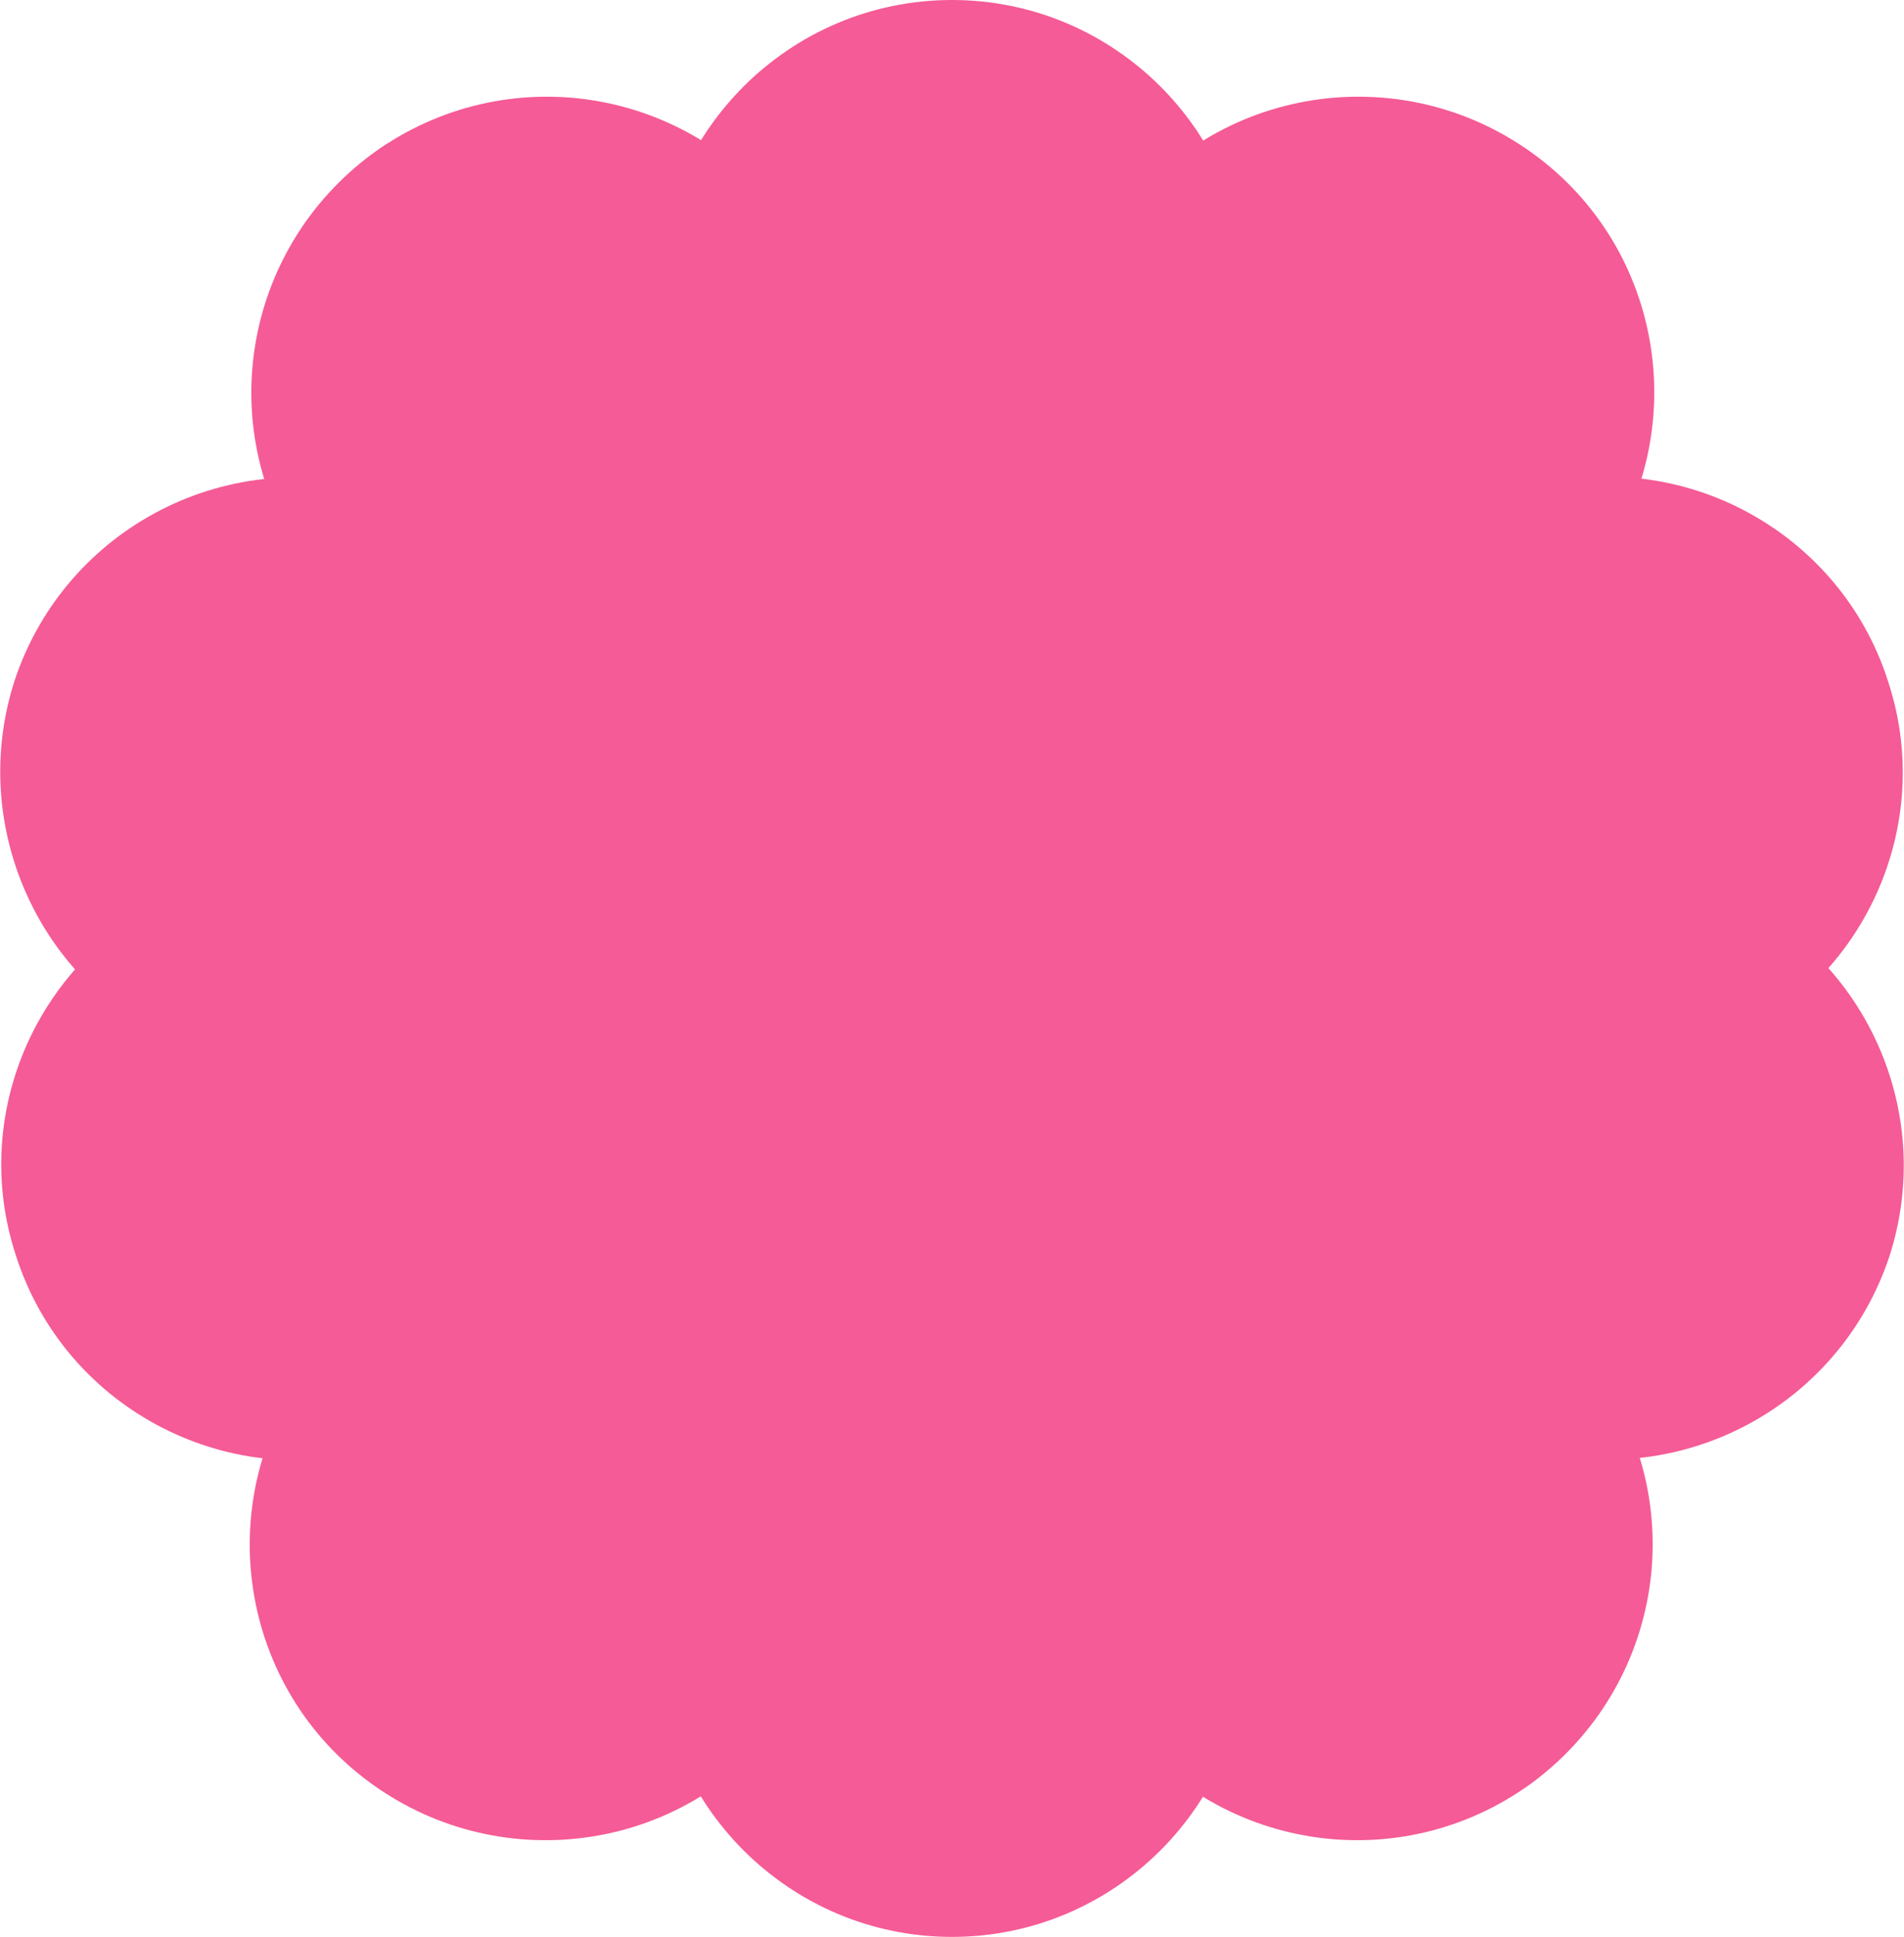
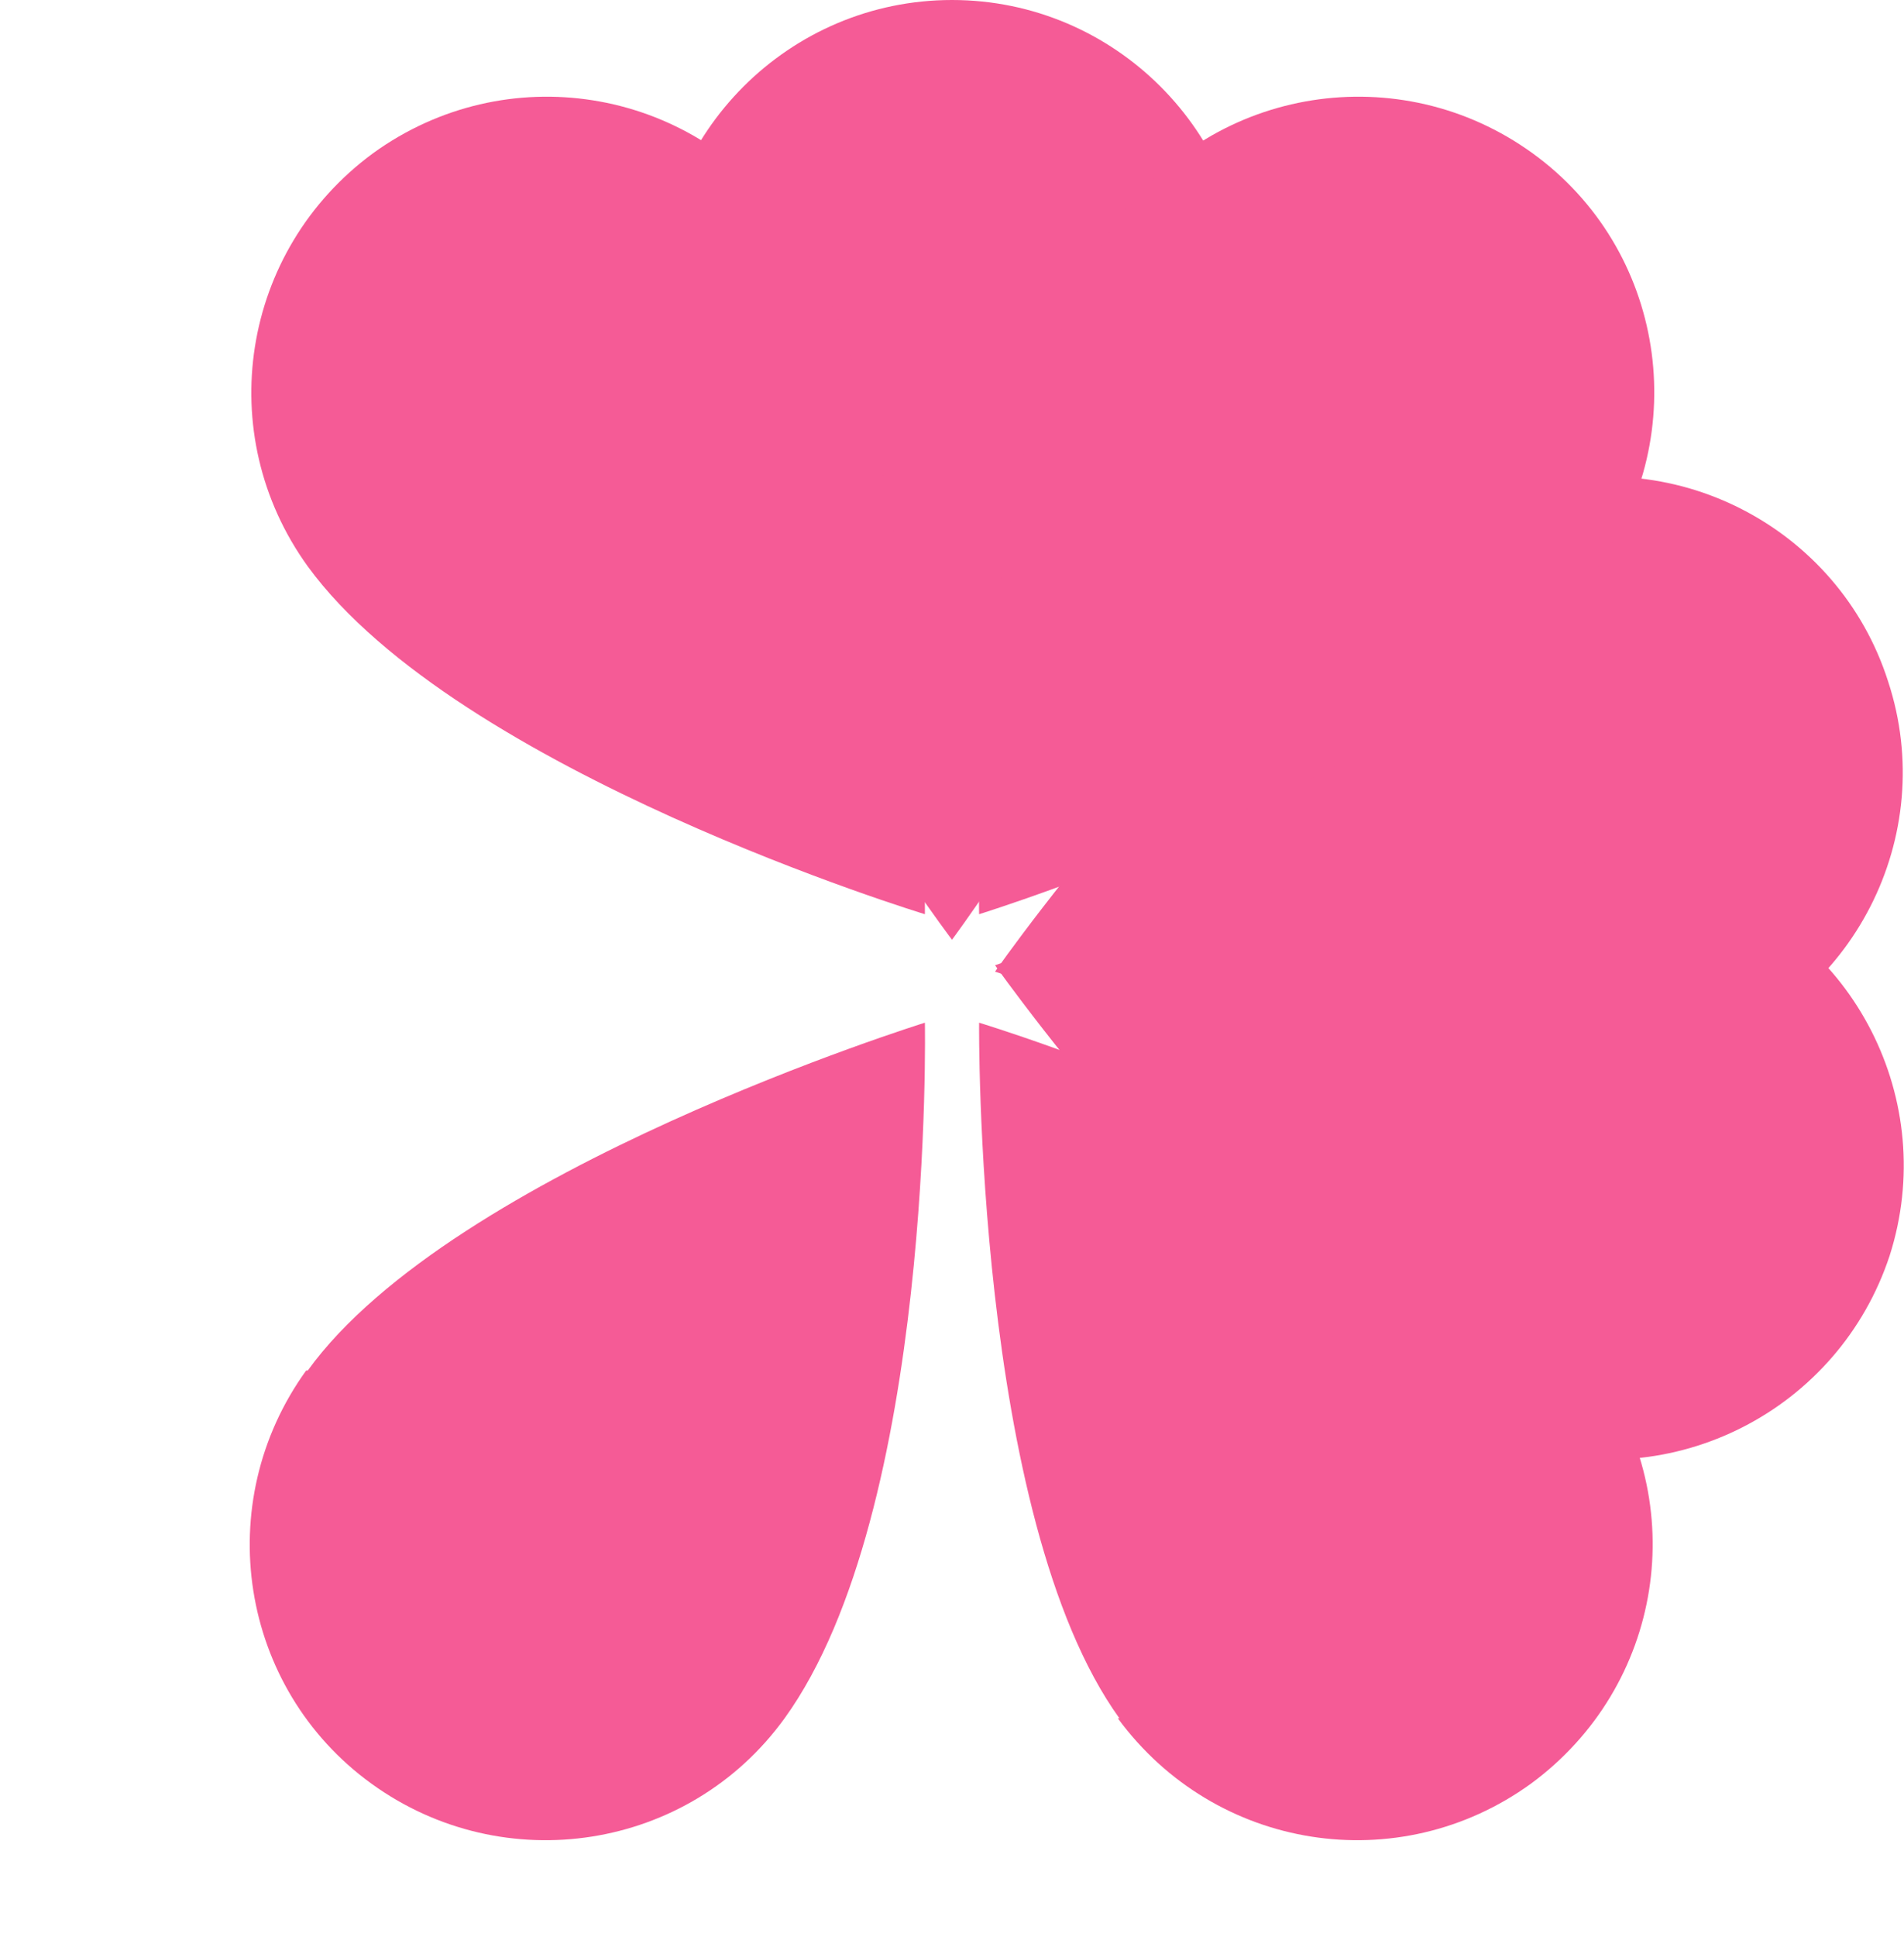
<svg xmlns="http://www.w3.org/2000/svg" id="_レイヤー_2" data-name="レイヤー 2" viewBox="0 0 11.94 12.14">
  <defs>
    <style>
      .cls-1 {
        fill: #f55b96;
      }
    </style>
  </defs>
  <g id="_デザイン" data-name="デザイン">
    <g>
      <g>
        <path class="cls-1" d="M7.82,1.85c0,1.55-1.85,4.04-1.85,4.04,0,0-1.85-2.44-1.85-4.04,0-1.02,.83-1.85,1.85-1.85s1.85,.83,1.85,1.85Z" />
        <path class="cls-1" d="M10.66,6.6c-1.48,.48-4.42-.51-4.42-.51,0,0,1.75-2.51,3.27-3.01,.97-.32,2.02,.22,2.33,1.19,.32,.97-.22,2.02-1.19,2.33Z" />
-         <path class="cls-1" d="M2.42,3.08c1.48,.48,3.27,3.01,3.27,3.01,0,0-2.89,1.01-4.42,.51C.31,6.29-.22,5.24,.09,4.27c.32-.97,1.36-1.5,2.33-1.19Z" />
        <g>
          <path class="cls-1" d="M1.93,8.59c.91-1.26,3.87-2.18,3.87-2.18,0,0,.06,3.06-.88,4.36-.6,.83-1.76,1.01-2.59,.41-.83-.6-1.01-1.76-.41-2.59Z" />
          <path class="cls-1" d="M7.02,10.77c-.91-1.26-.88-4.36-.88-4.36,0,0,2.93,.89,3.87,2.18,.6,.83,.42,1.98-.41,2.59-.83,.6-1.98,.42-2.59-.41Z" />
        </g>
      </g>
      <g>
        <path class="cls-1" d="M4.92,1.37c.91,1.26,.88,4.36,.88,4.36,0,0-2.93-.89-3.87-2.18-.6-.83-.42-1.98,.41-2.59,.83-.6,1.98-.42,2.59,.41Z" />
        <path class="cls-1" d="M10.01,3.55c-.91,1.26-3.87,2.18-3.87,2.18,0,0-.06-3.06,.88-4.36,.6-.83,1.76-1.01,2.59-.41,.83,.6,1.01,1.76,.41,2.59Z" />
-         <path class="cls-1" d="M1.28,5.54c1.48-.48,4.42,.51,4.42,.51,0,0-1.75,2.51-3.27,3.01-.97,.32-2.02-.22-2.33-1.19-.32-.97,.22-2.02,1.19-2.33Z" />
        <g>
-           <path class="cls-1" d="M4.12,10.29c0-1.55,1.85-4.04,1.85-4.04,0,0,1.85,2.44,1.85,4.04,0,1.02-.83,1.85-1.85,1.85s-1.85-.83-1.85-1.85Z" />
-           <path class="cls-1" d="M9.51,9.06c-1.48-.48-3.27-3.01-3.27-3.01,0,0,2.89-1.01,4.42-.51,.97,.32,1.5,1.36,1.19,2.33-.32,.97-1.36,1.5-2.33,1.19Z" />
+           <path class="cls-1" d="M9.51,9.06c-1.48-.48-3.27-3.01-3.27-3.01,0,0,2.89-1.01,4.42-.51,.97,.32,1.5,1.36,1.19,2.33-.32,.97-1.36,1.5-2.33,1.19" />
        </g>
      </g>
-       <circle class="cls-1" cx="5.79" cy="5.96" r="1.46" />
    </g>
  </g>
</svg>